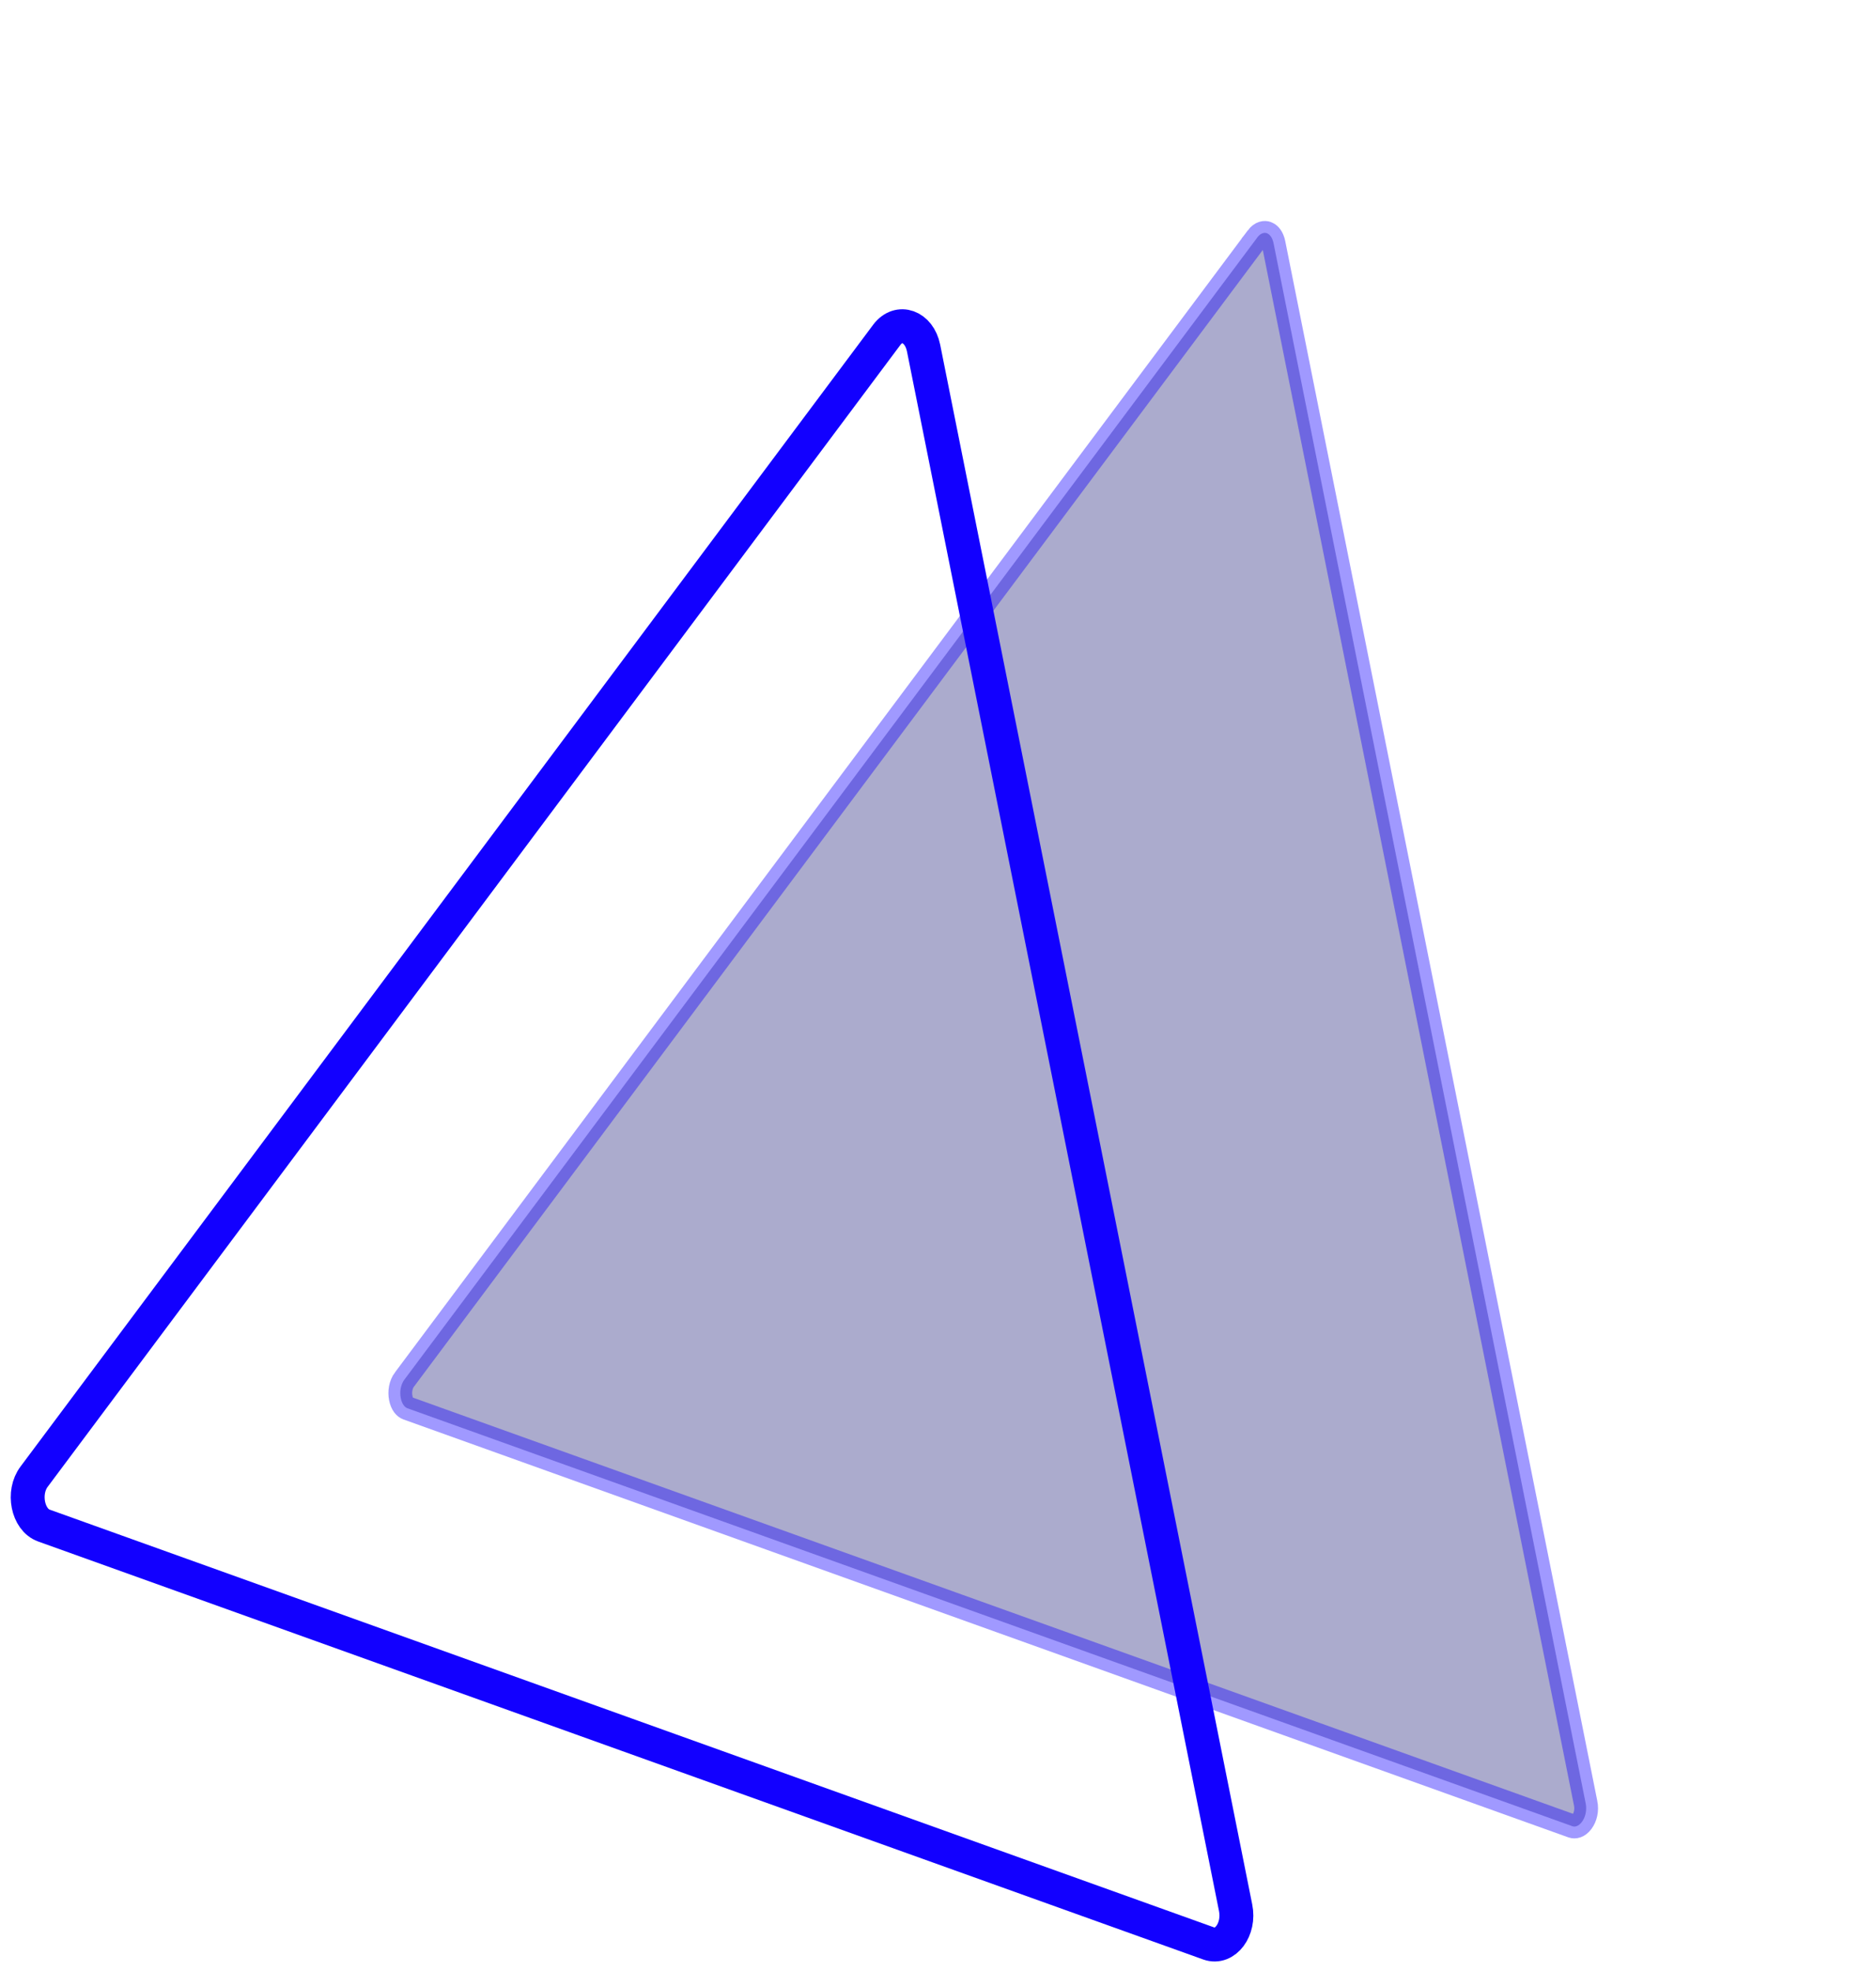
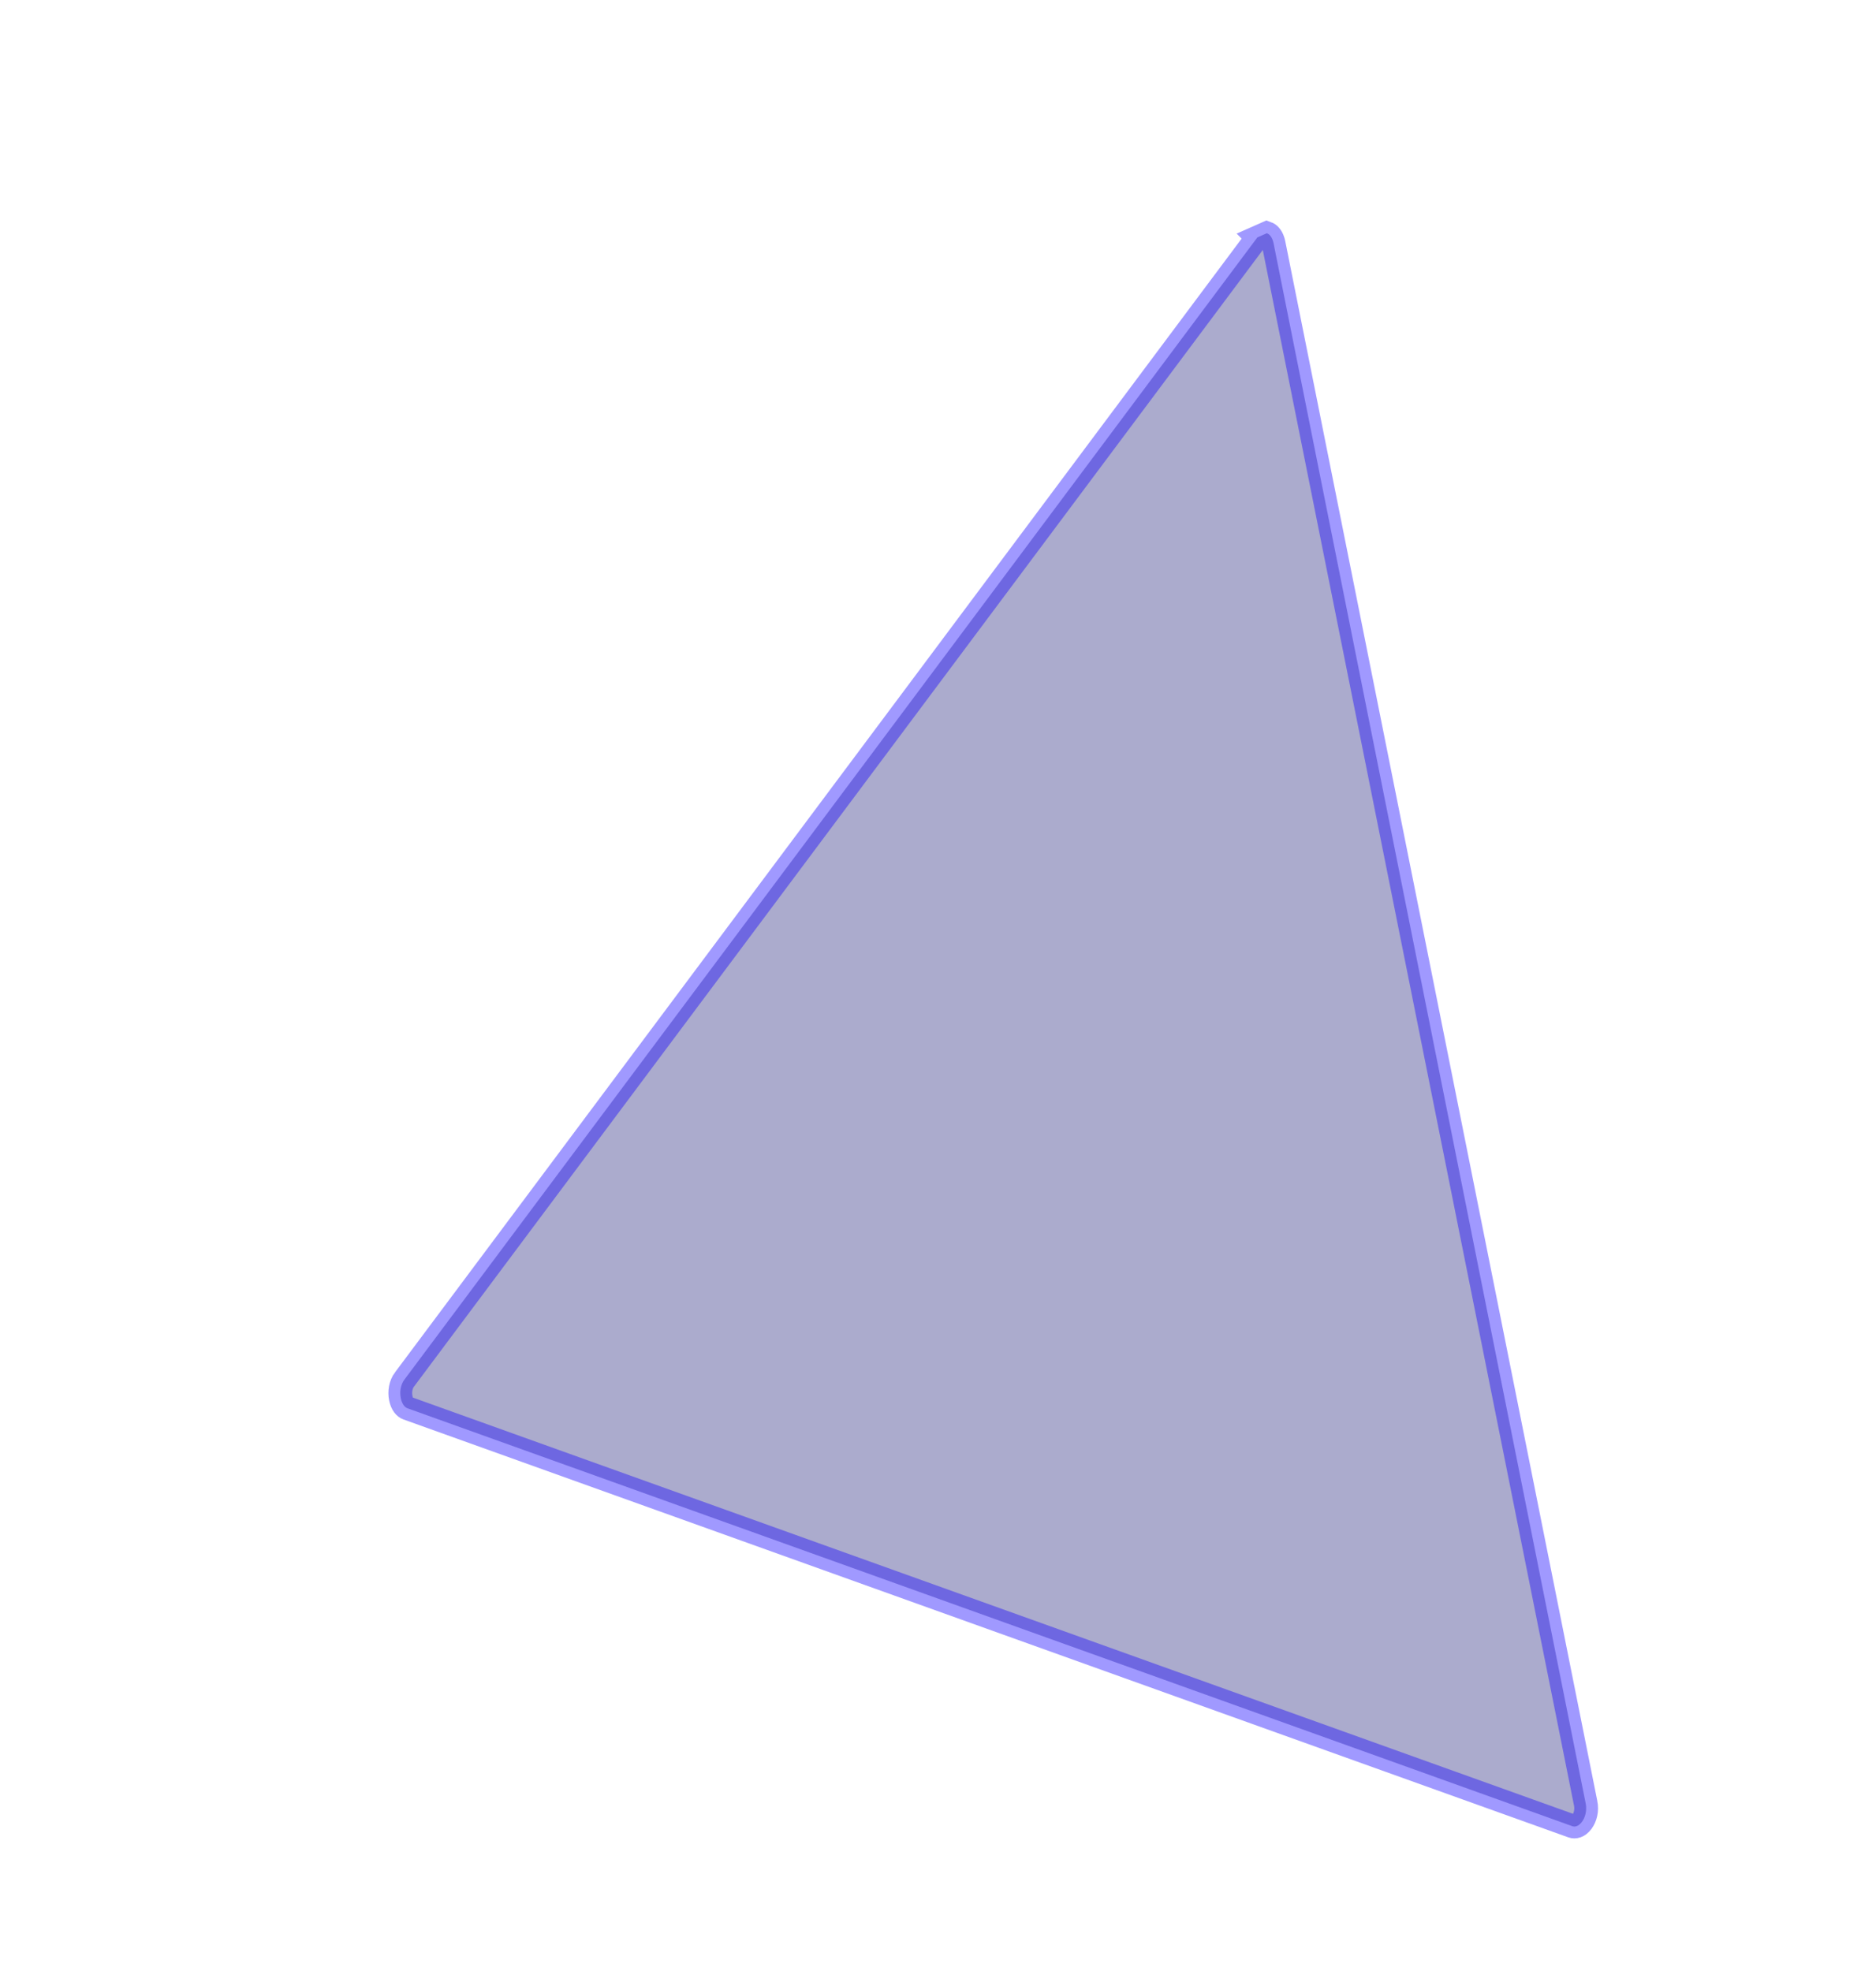
<svg xmlns="http://www.w3.org/2000/svg" width="79" height="83" viewBox="0 0 79 83" fill="none">
-   <path opacity="0.4" d="M53.349 9.822C53.422 9.848 53.538 9.933 53.606 10.15L53.632 10.252L60.202 43.095L66.772 75.942L66.773 75.944C66.834 76.243 66.761 76.537 66.617 76.731C66.469 76.929 66.313 76.95 66.215 76.915L17.157 59.312C17.059 59.277 16.931 59.154 16.877 58.883C16.824 58.619 16.871 58.315 17.035 58.097L17.037 58.096L52.946 10.002L52.945 10.001C53.106 9.79 53.267 9.792 53.349 9.822Z" fill="#2D2E83" stroke="#1200FF" />
-   <path d="M26.373 73.053L1.848 64.252C1.165 64.007 0.933 62.858 1.438 62.191L19.392 38.145L37.346 14.098C37.851 13.431 38.703 13.737 38.891 14.652L45.462 47.499L52.032 80.346C52.22 81.261 51.591 82.101 50.907 81.856L26.373 73.053Z" stroke="#1200FF" stroke-width="1.427" stroke-miterlimit="10" />
+   <path opacity="0.4" d="M53.349 9.822C53.422 9.848 53.538 9.933 53.606 10.15L53.632 10.252L60.202 43.095L66.772 75.942L66.773 75.944C66.834 76.243 66.761 76.537 66.617 76.731C66.469 76.929 66.313 76.95 66.215 76.915L17.157 59.312C17.059 59.277 16.931 59.154 16.877 58.883C16.824 58.619 16.871 58.315 17.035 58.097L17.037 58.096L52.946 10.002L52.945 10.001Z" fill="#2D2E83" stroke="#1200FF" />
</svg>